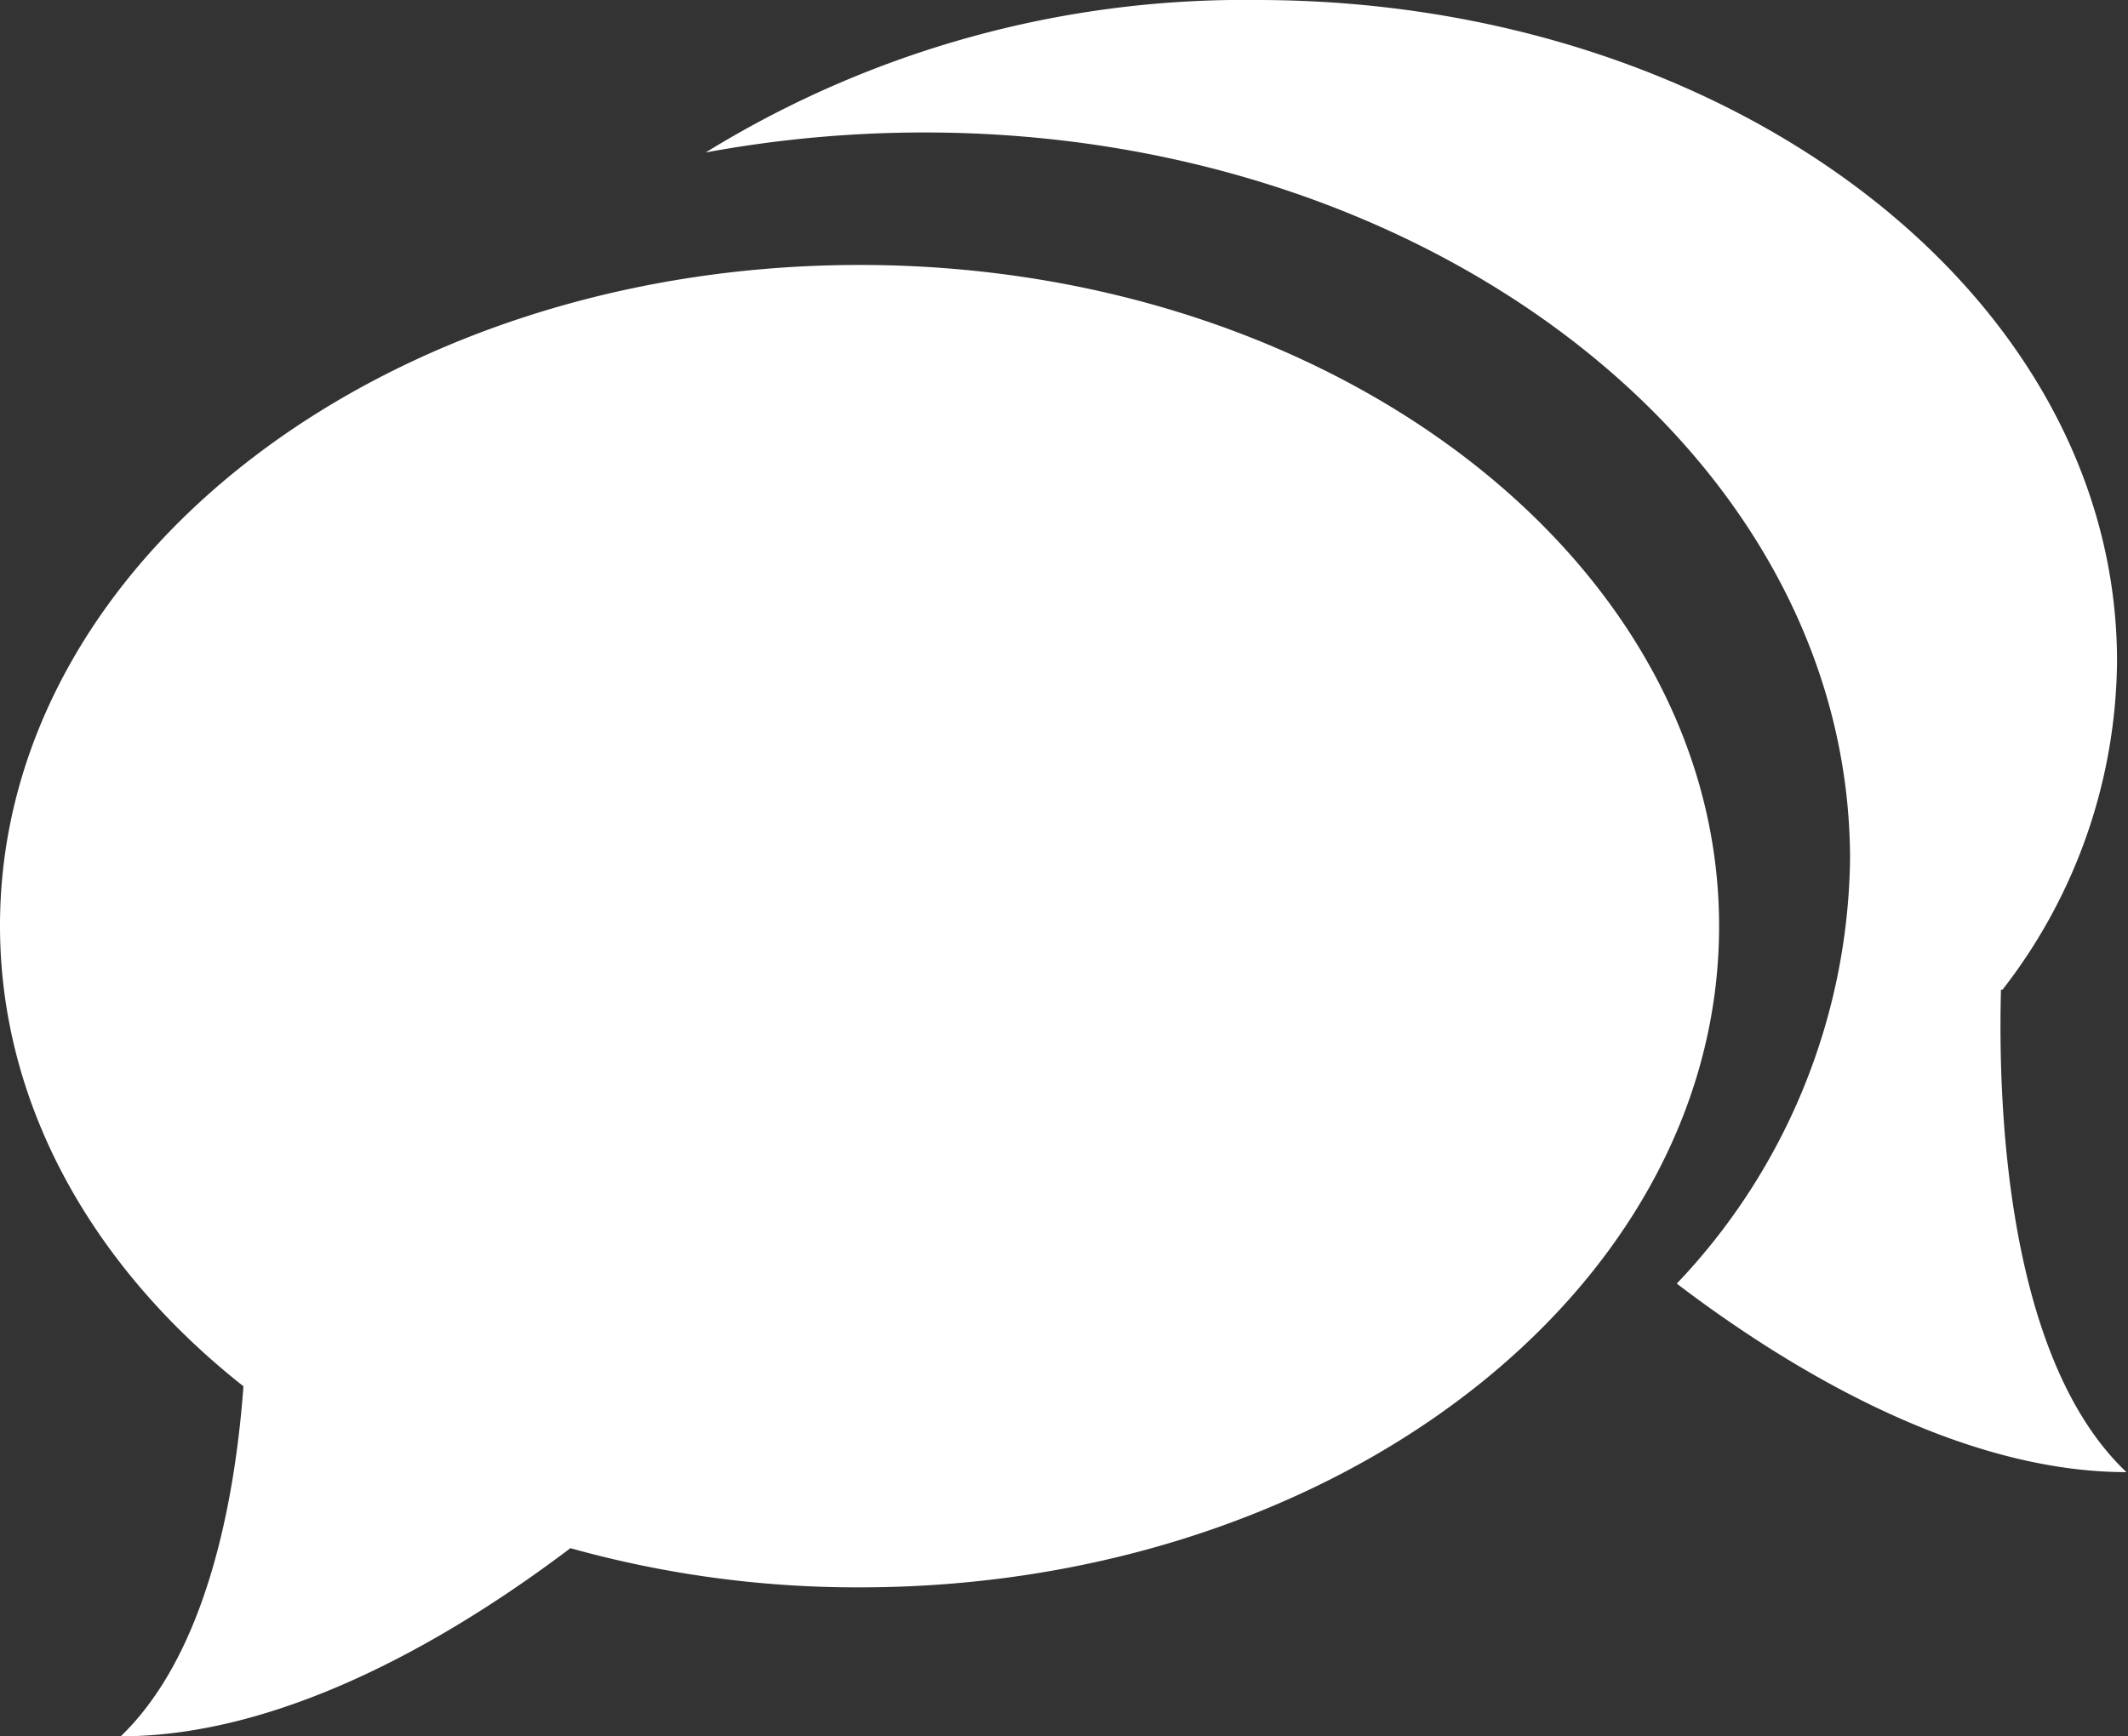
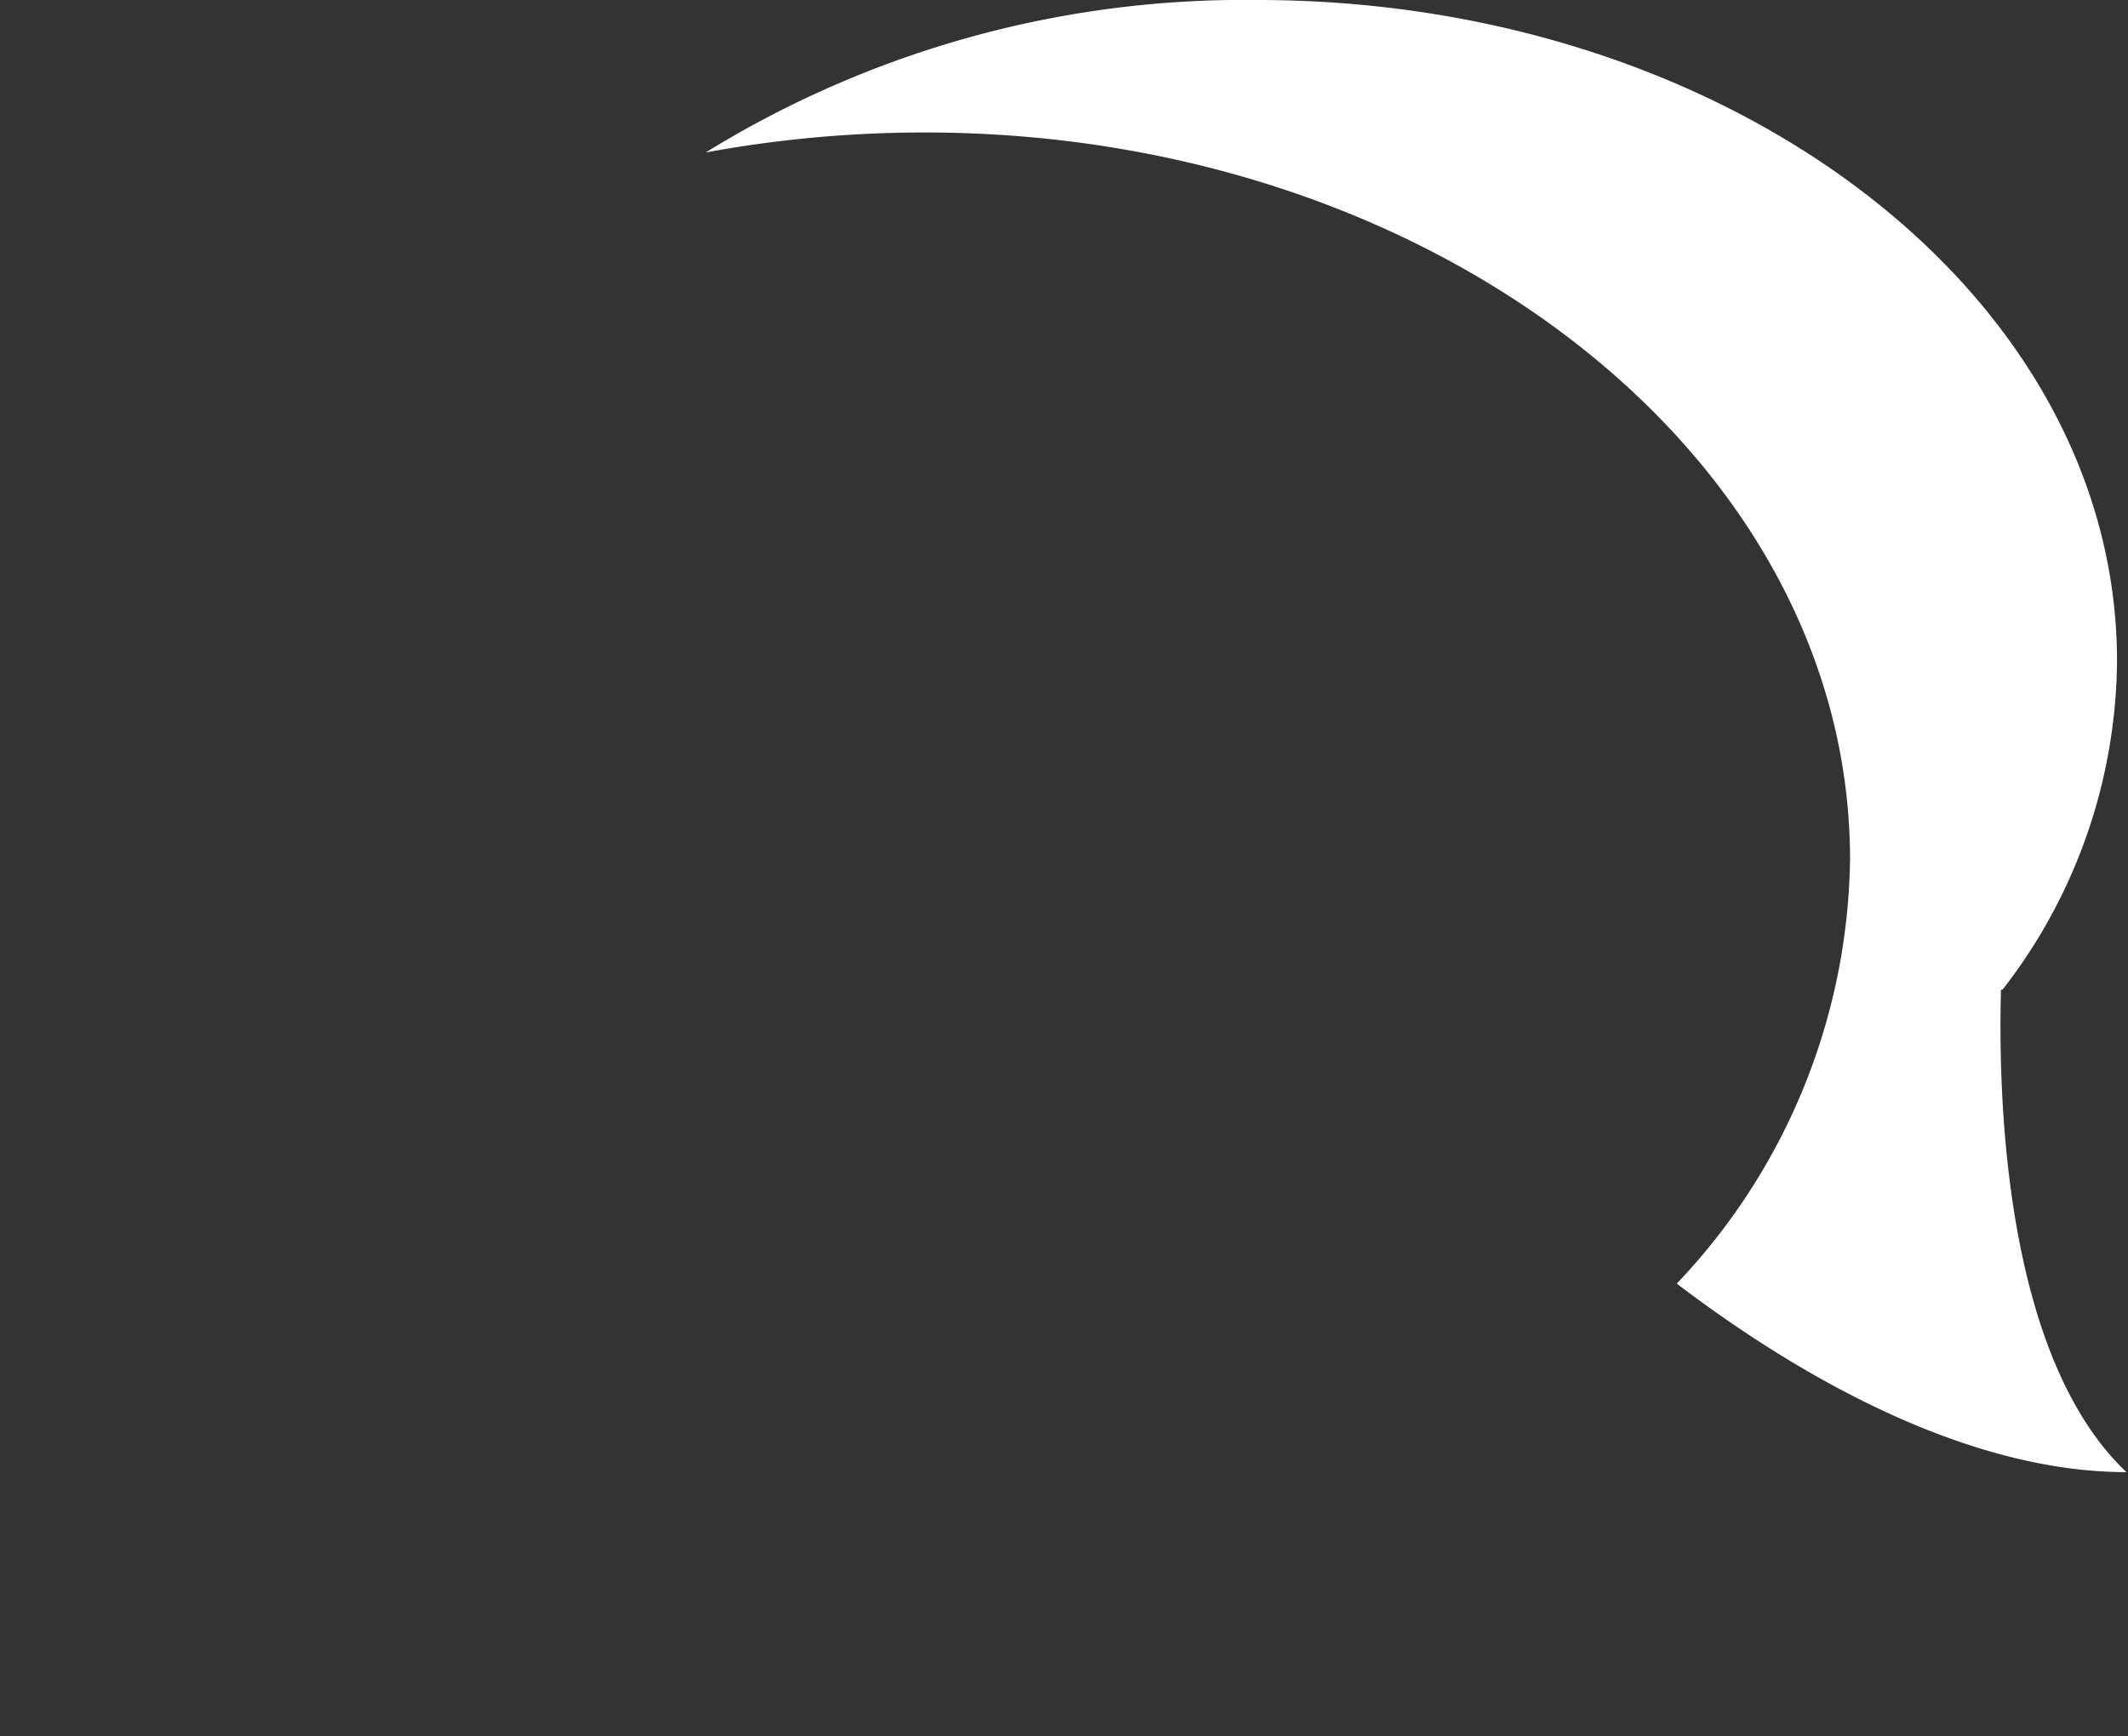
<svg xmlns="http://www.w3.org/2000/svg" id="Layer_1" data-name="Layer 1" viewBox="0 0 54.28 44.3">
  <rect x="0" y="0" width="54.28" height="44.3" fill="#333333" stroke="none" />
  <defs>
    <style>.cls-1{fill:#fff}</style>
  </defs>
-   <path class="cls-1" d="M21.93 6.76C9.82 6.76 0 14.3 0 23.62c0 4.57 2.37 8.72 6.21 11.75-.23 3.1-1 6.88-3.13 8.93 4.3 0 8.68-2.69 11.47-4.8a27.18 27.18 0 0 0 7.38 1c12.1 0 21.92-7.56 21.92-16.87S34 6.76 21.93 6.76" />
  <path class="cls-1" d="M51.08 25.25A13.82 13.82 0 0 0 54 16.87C54 7.54 44.17 0 32.06 0A26.16 26.16 0 0 0 18 3.89a30.74 30.74 0 0 1 5.59-.51c13 0 23.6 8.3 23.6 18.55a16 16 0 0 1-4.42 10.82c2.77 2.11 7.17 4.81 11.47 4.81-3.06-2.9-3.28-9.34-3.2-12.31" />
</svg>